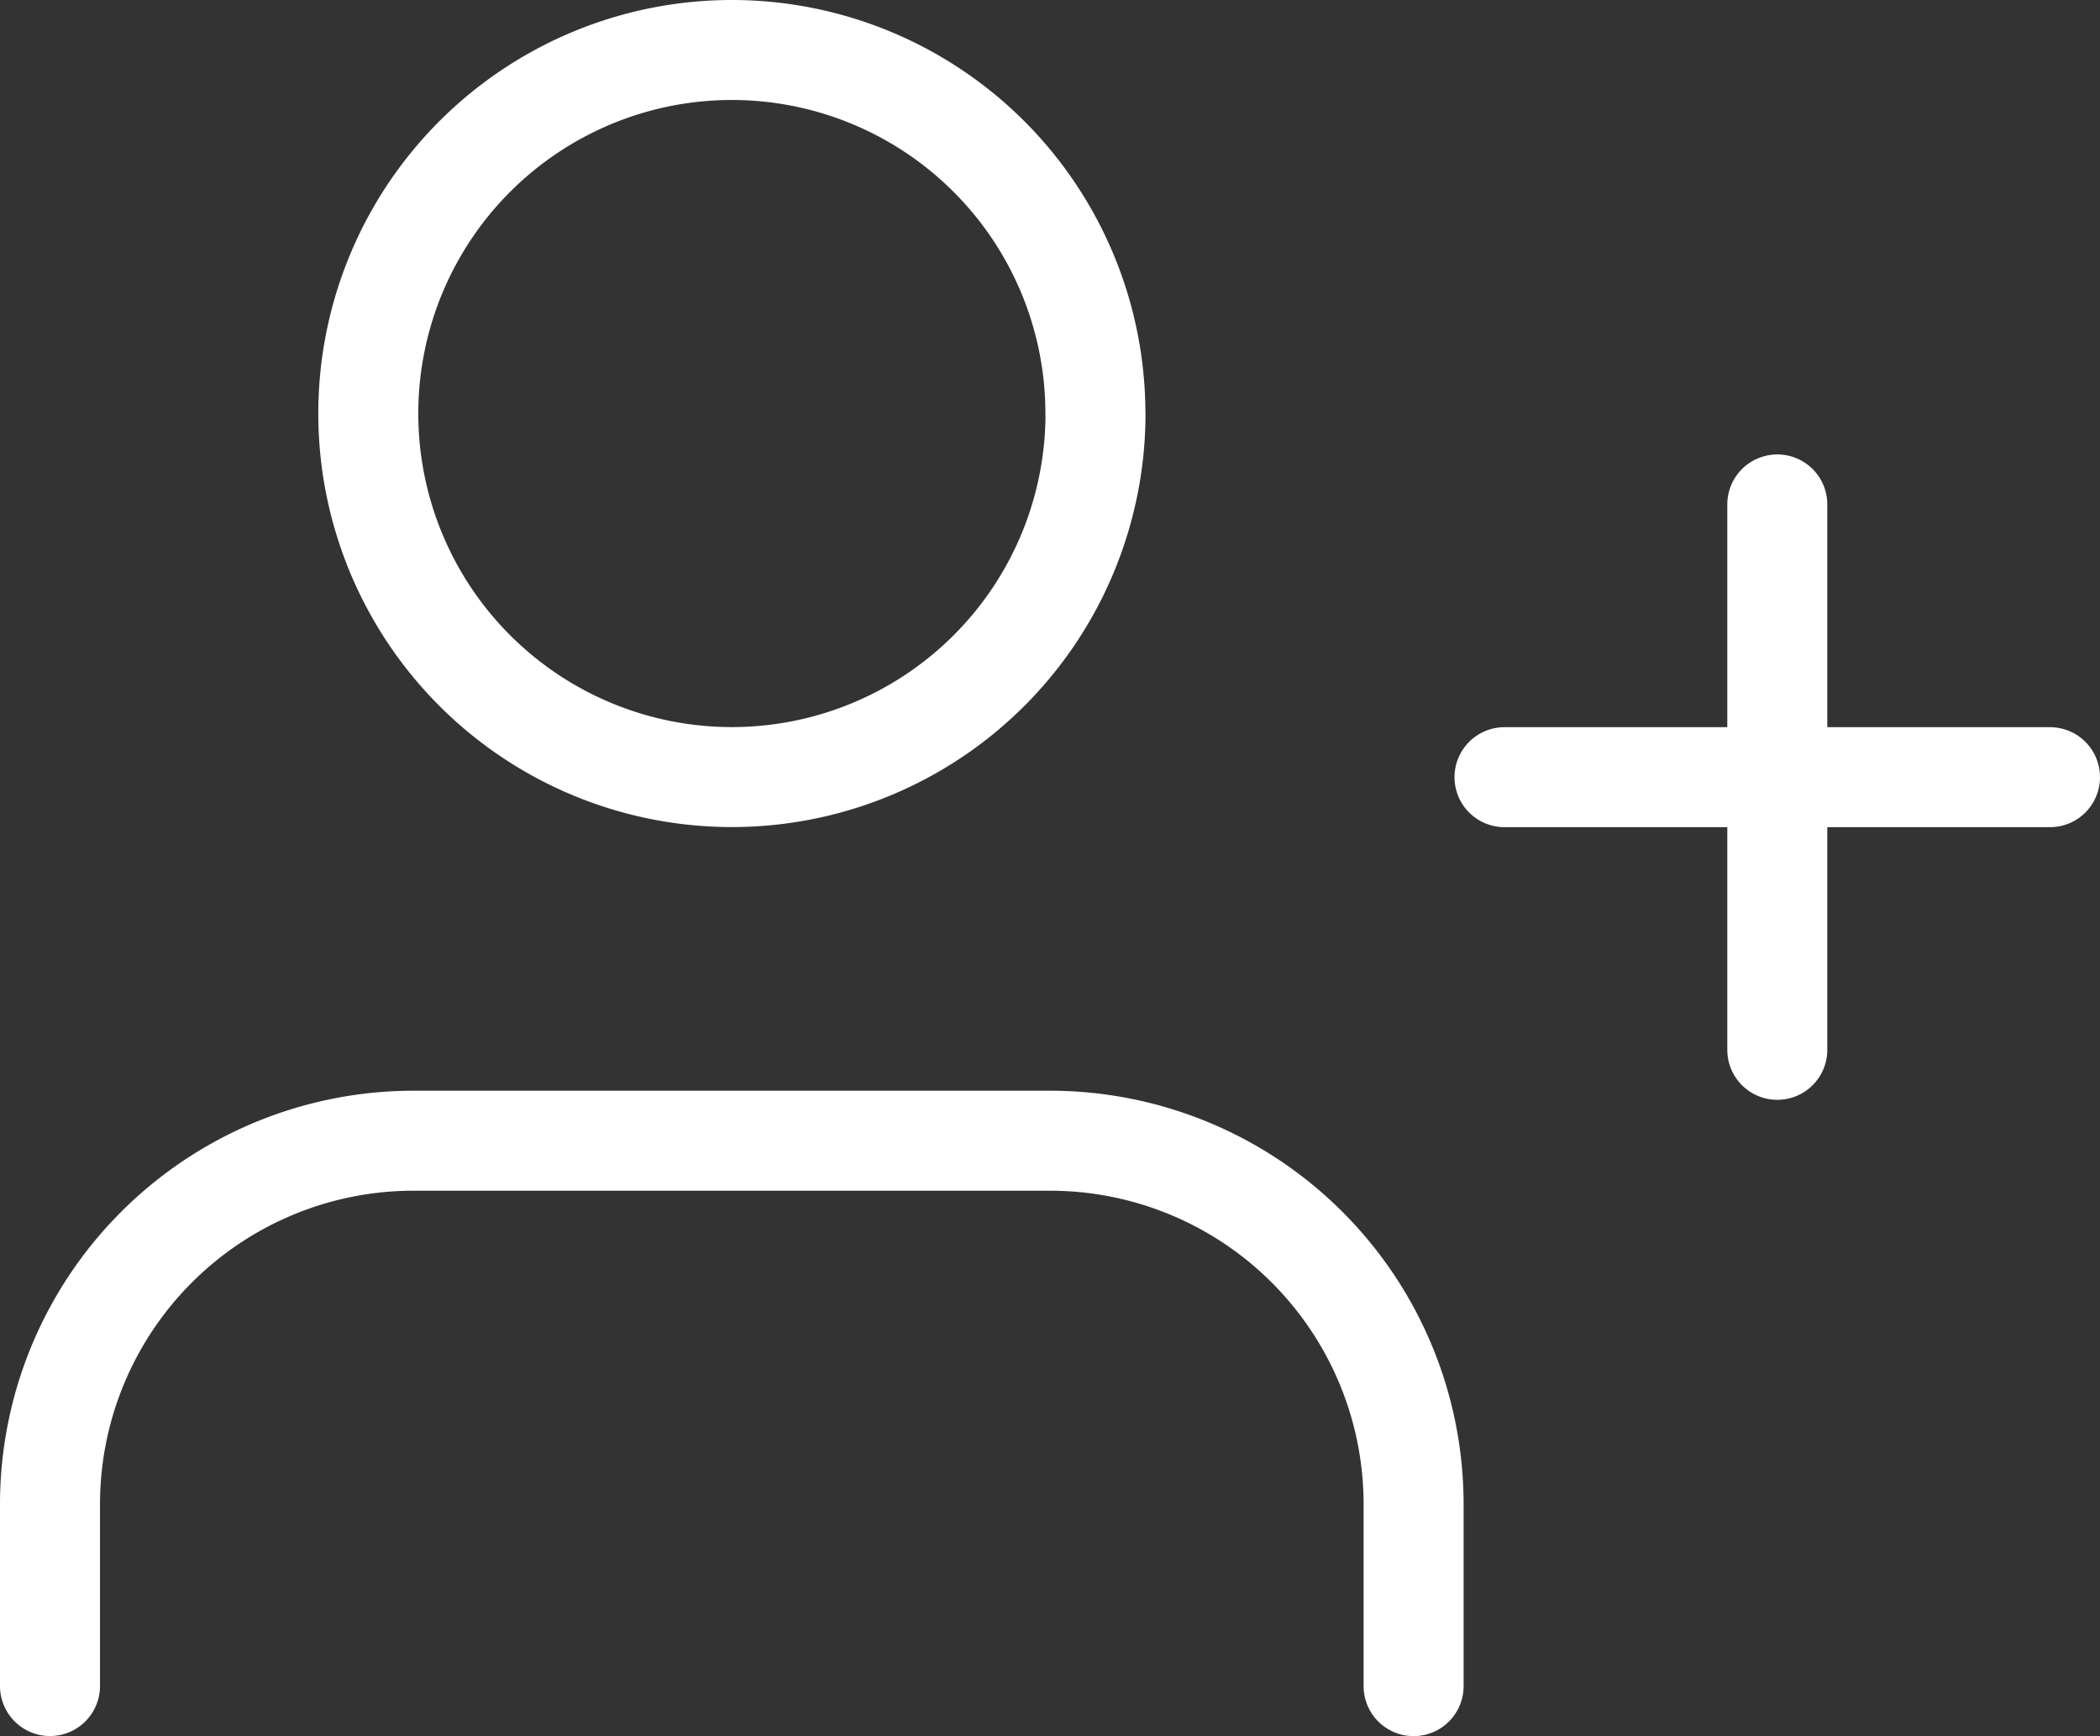
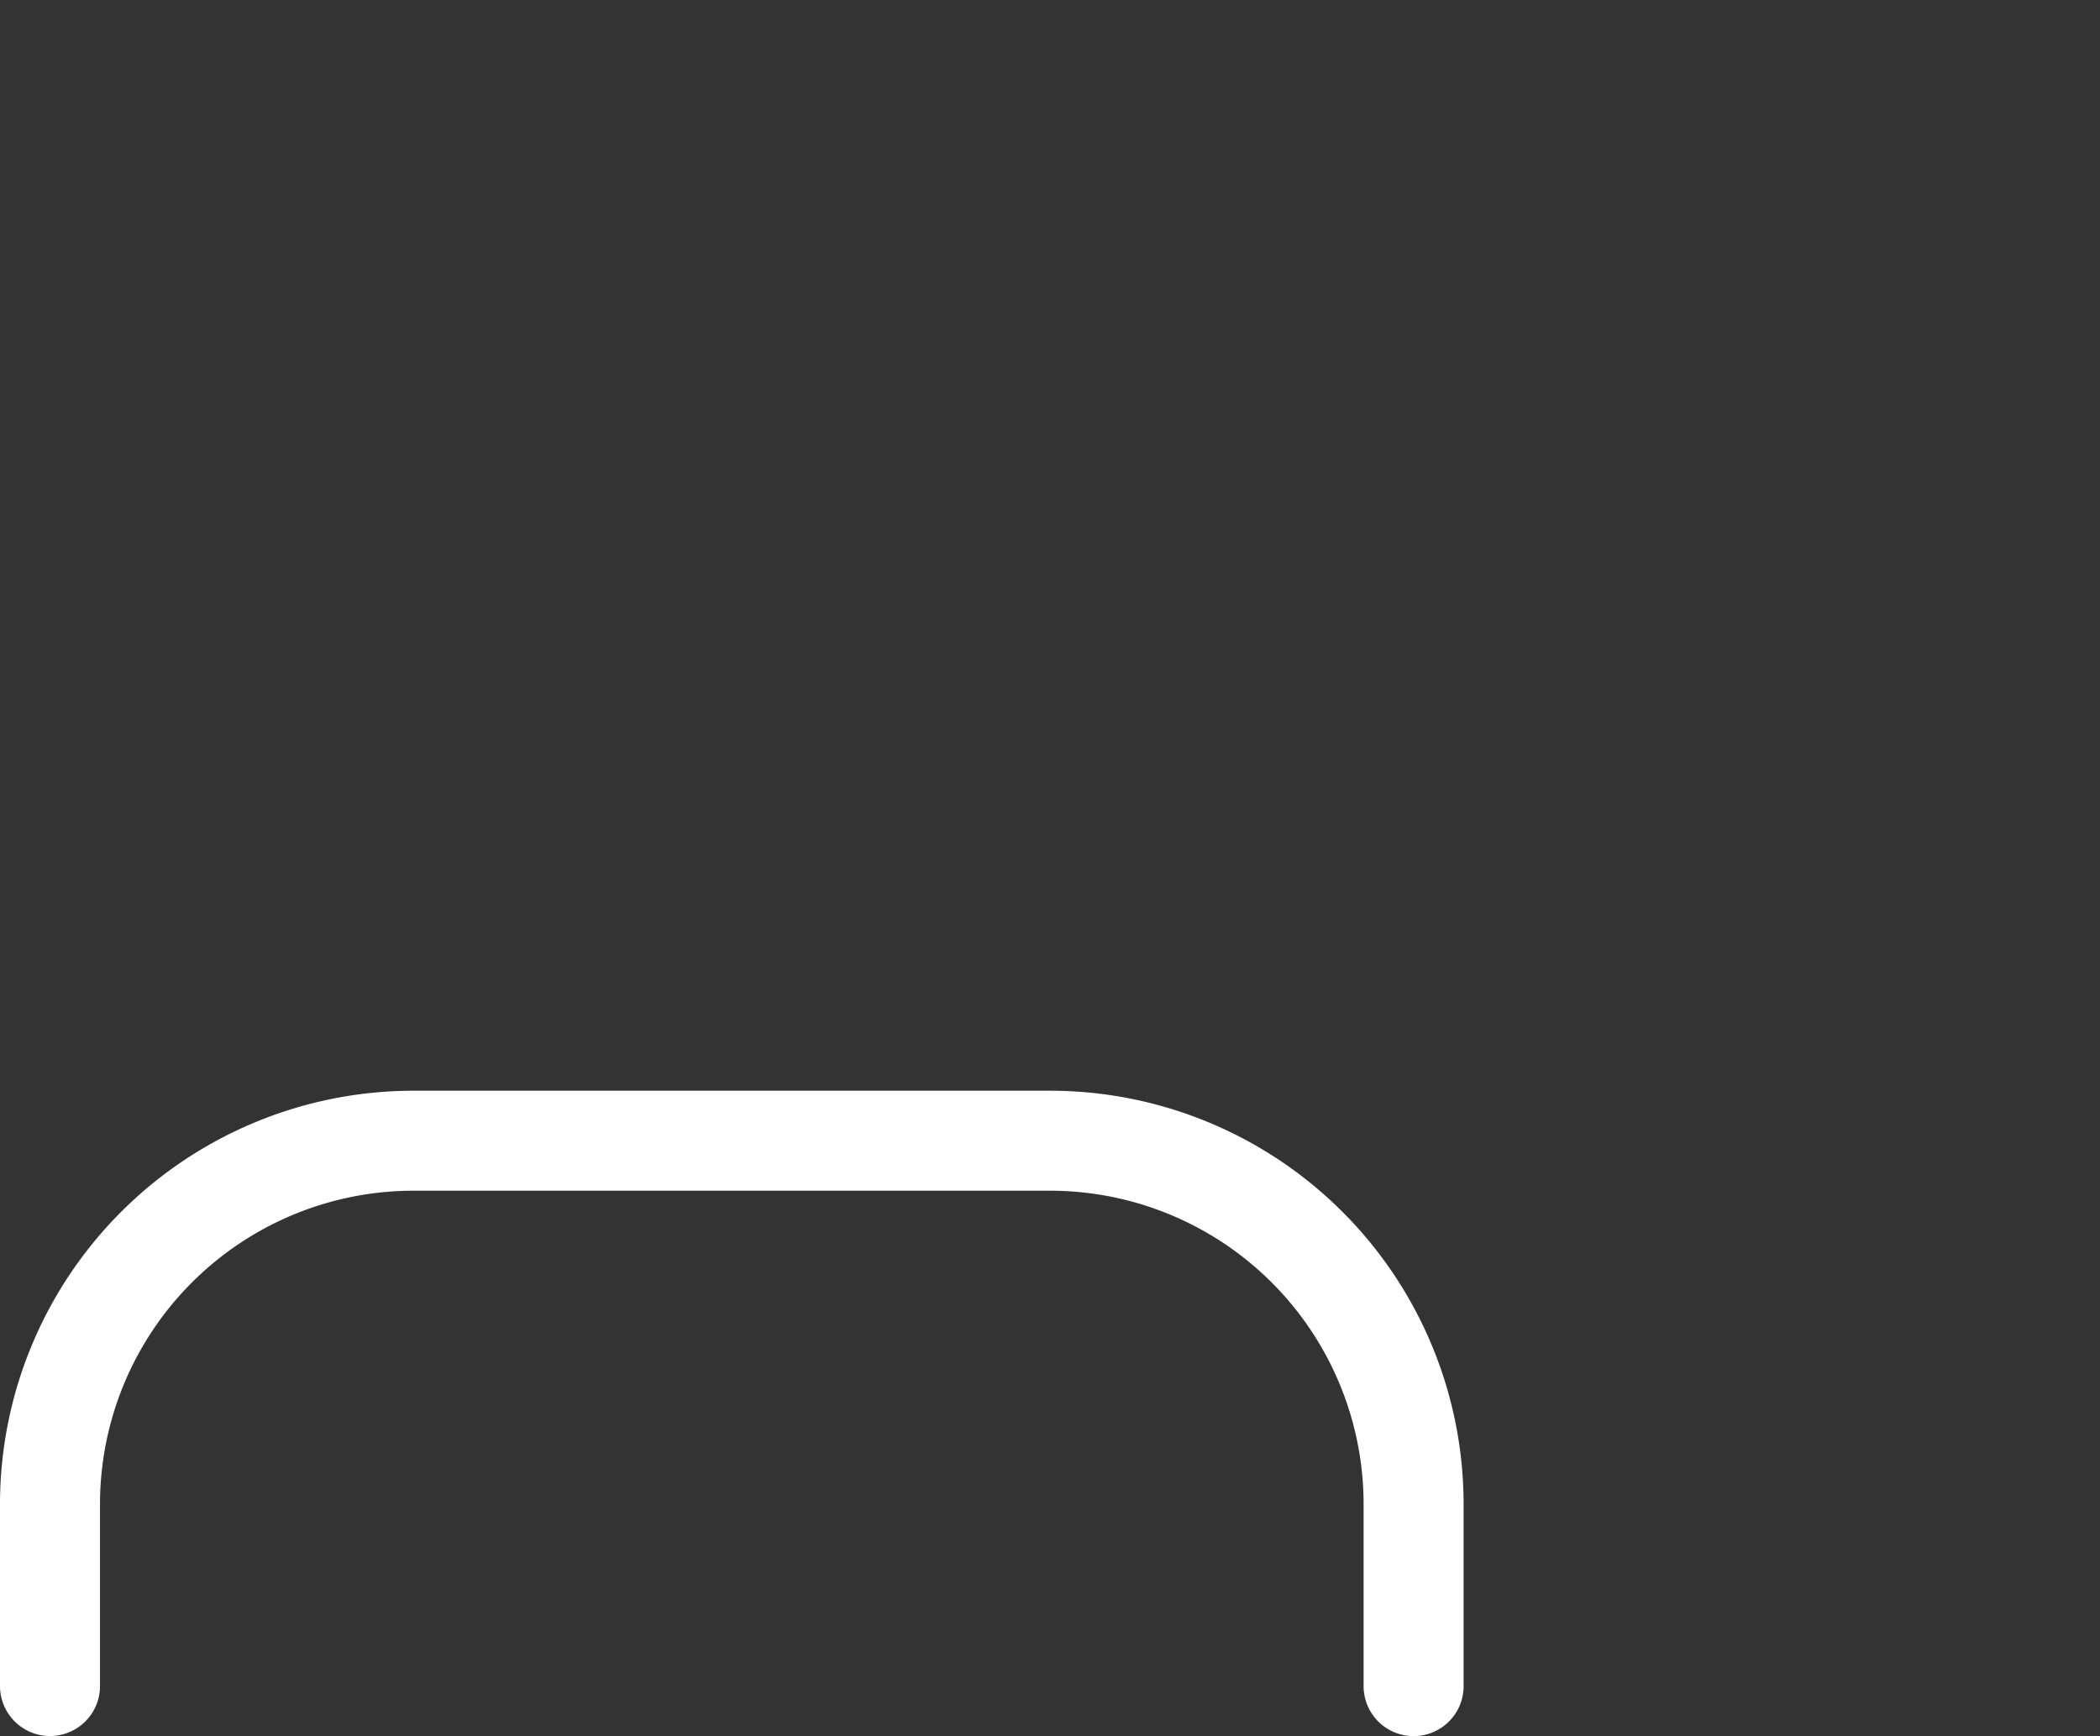
<svg xmlns="http://www.w3.org/2000/svg" width="21" height="17.364" viewBox="0 0 21 17.364">
  <rect x="0" y="0" width="21" height="17.364" fill="#333333" stroke="none" />
  <defs>
    <style>.a{fill:none;stroke:#fff;stroke-linecap:round;stroke-linejoin:round;}</style>
  </defs>
  <g transform="translate(-1 -4)">
    <path class="a" d="M15.136,27.955V26.136A3.636,3.636,0,0,0,11.5,22.5H5.136A3.636,3.636,0,0,0,1.5,26.136v1.818" transform="translate(0 -7.091)" />
-     <path class="a" d="M14.023,8.136A3.636,3.636,0,1,1,10.386,4.5a3.636,3.636,0,0,1,3.636,3.636Z" transform="translate(-2.068)" />
-     <path class="a" d="M30,12v5.455" transform="translate(-11.227 -2.955)" />
-     <path class="a" d="M30.955,16.5H25.5" transform="translate(-9.455 -4.727)" />
  </g>
</svg>